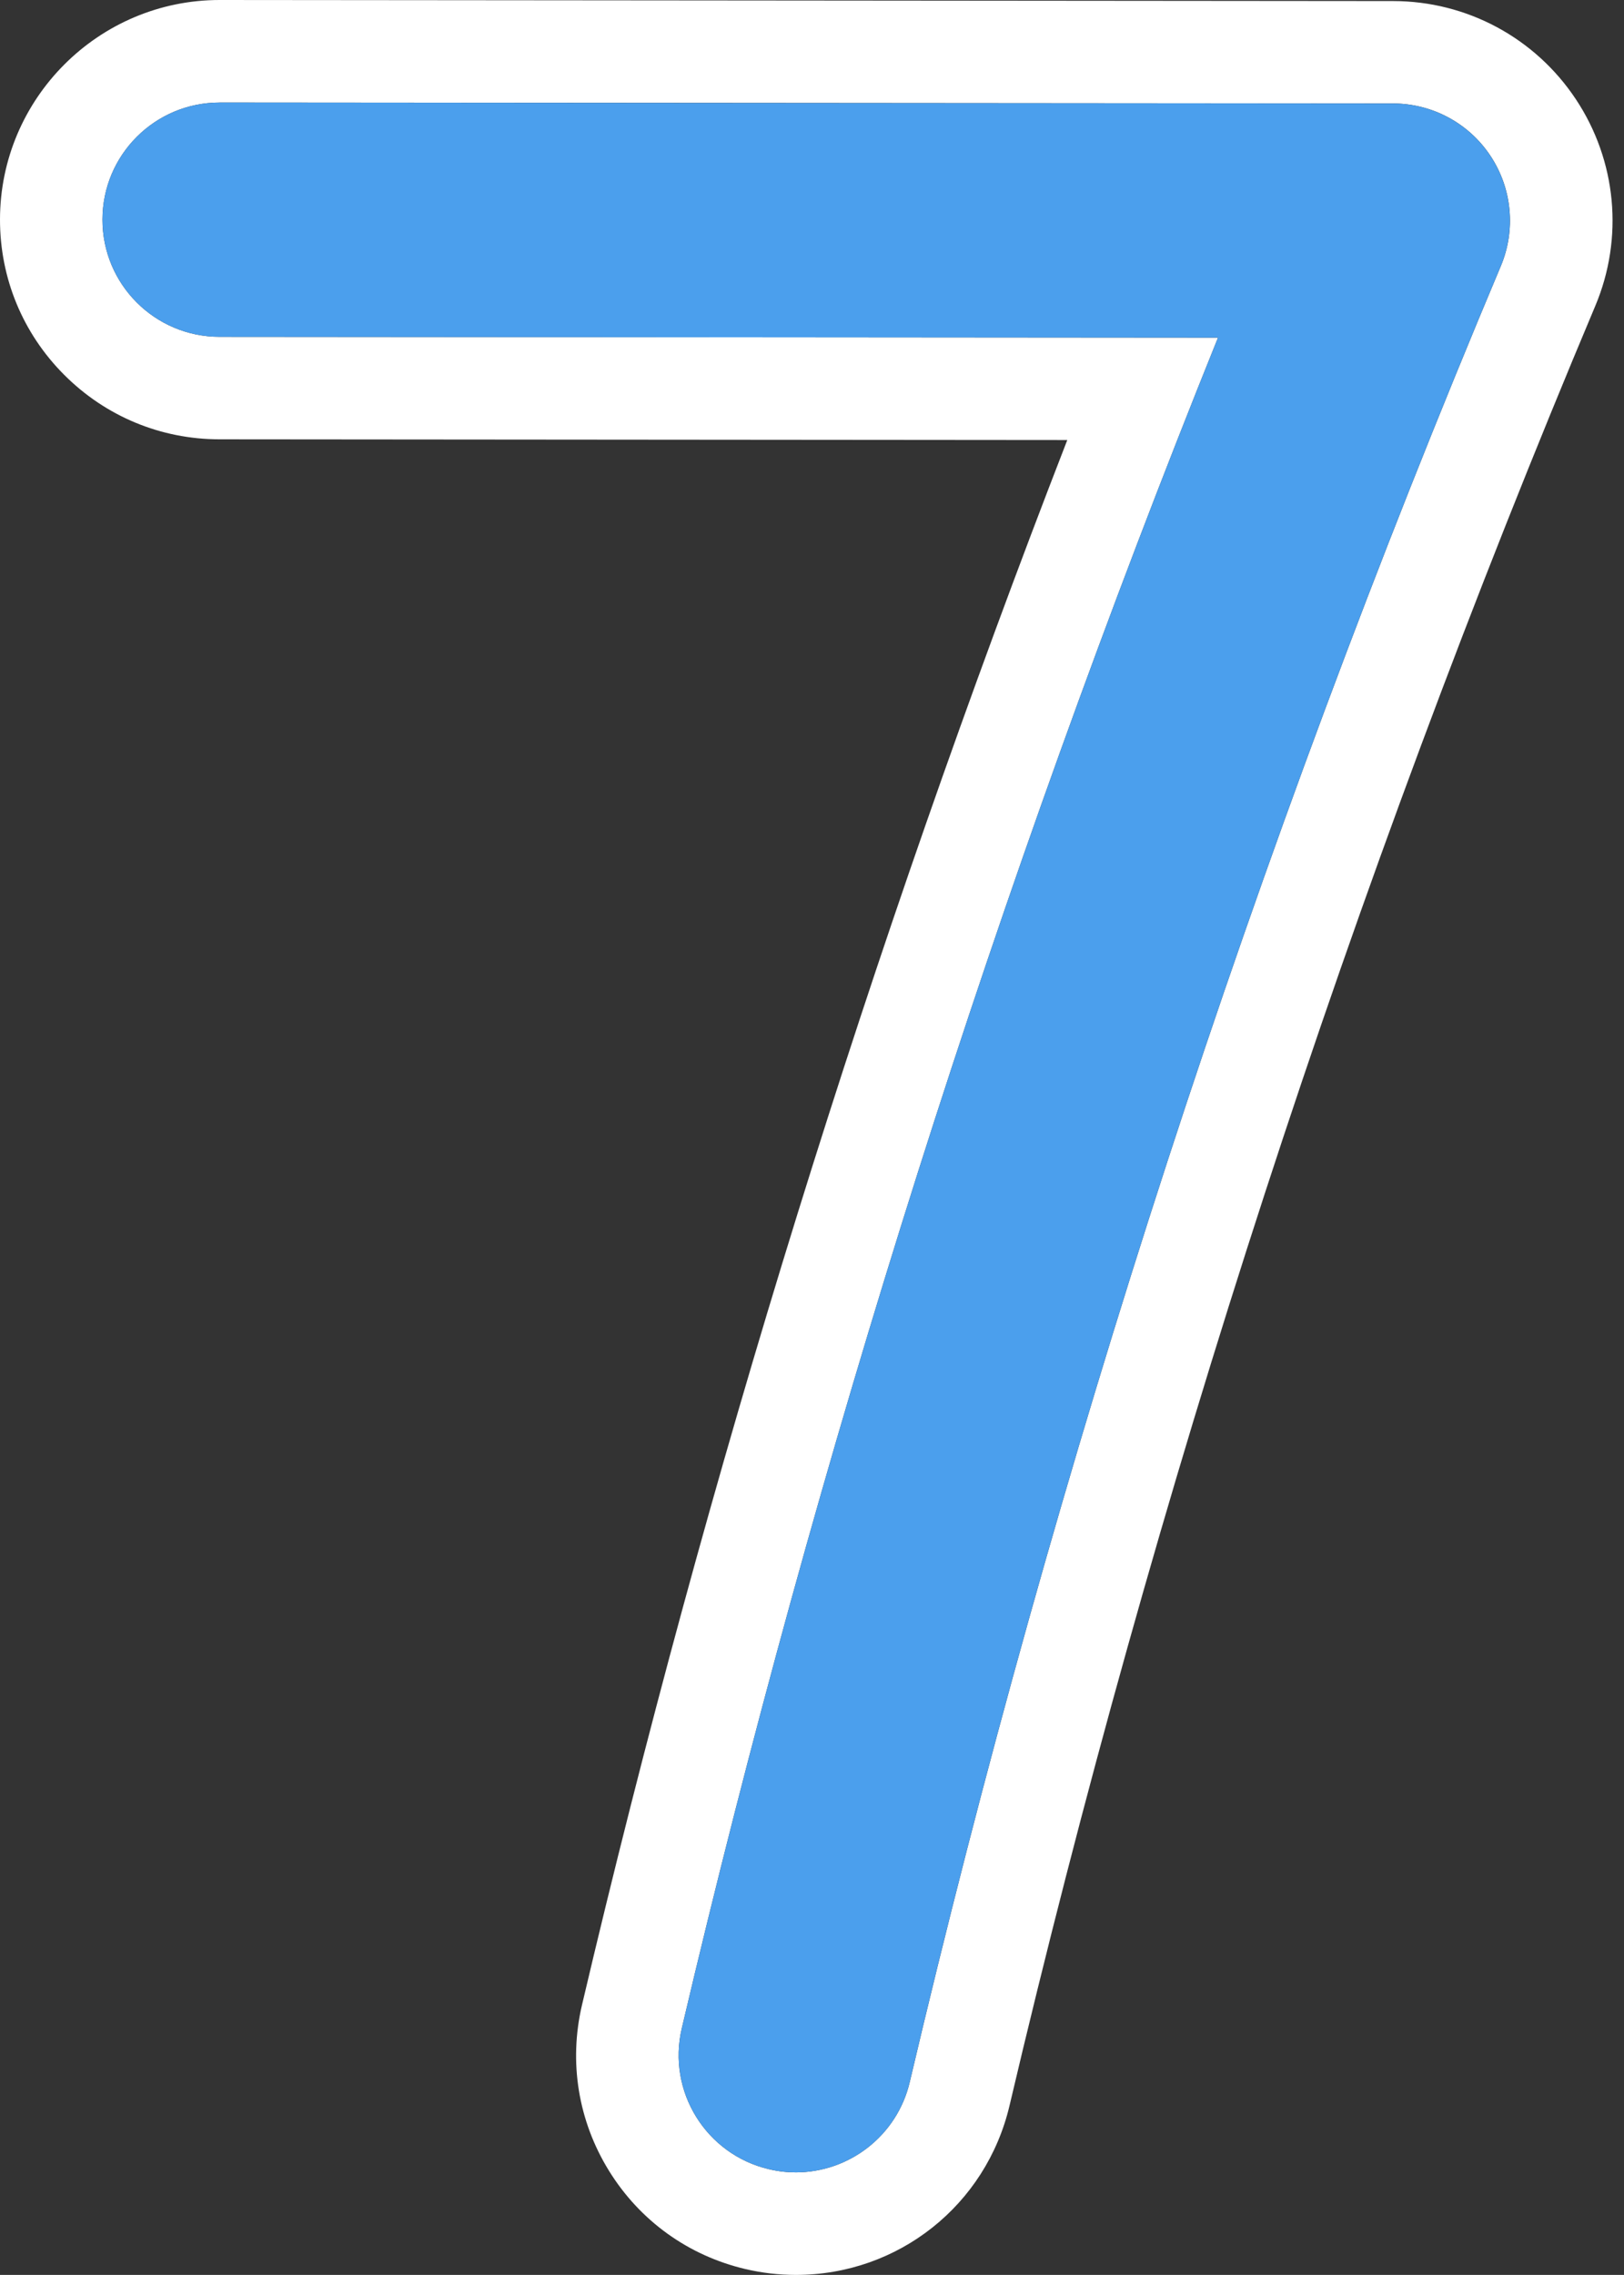
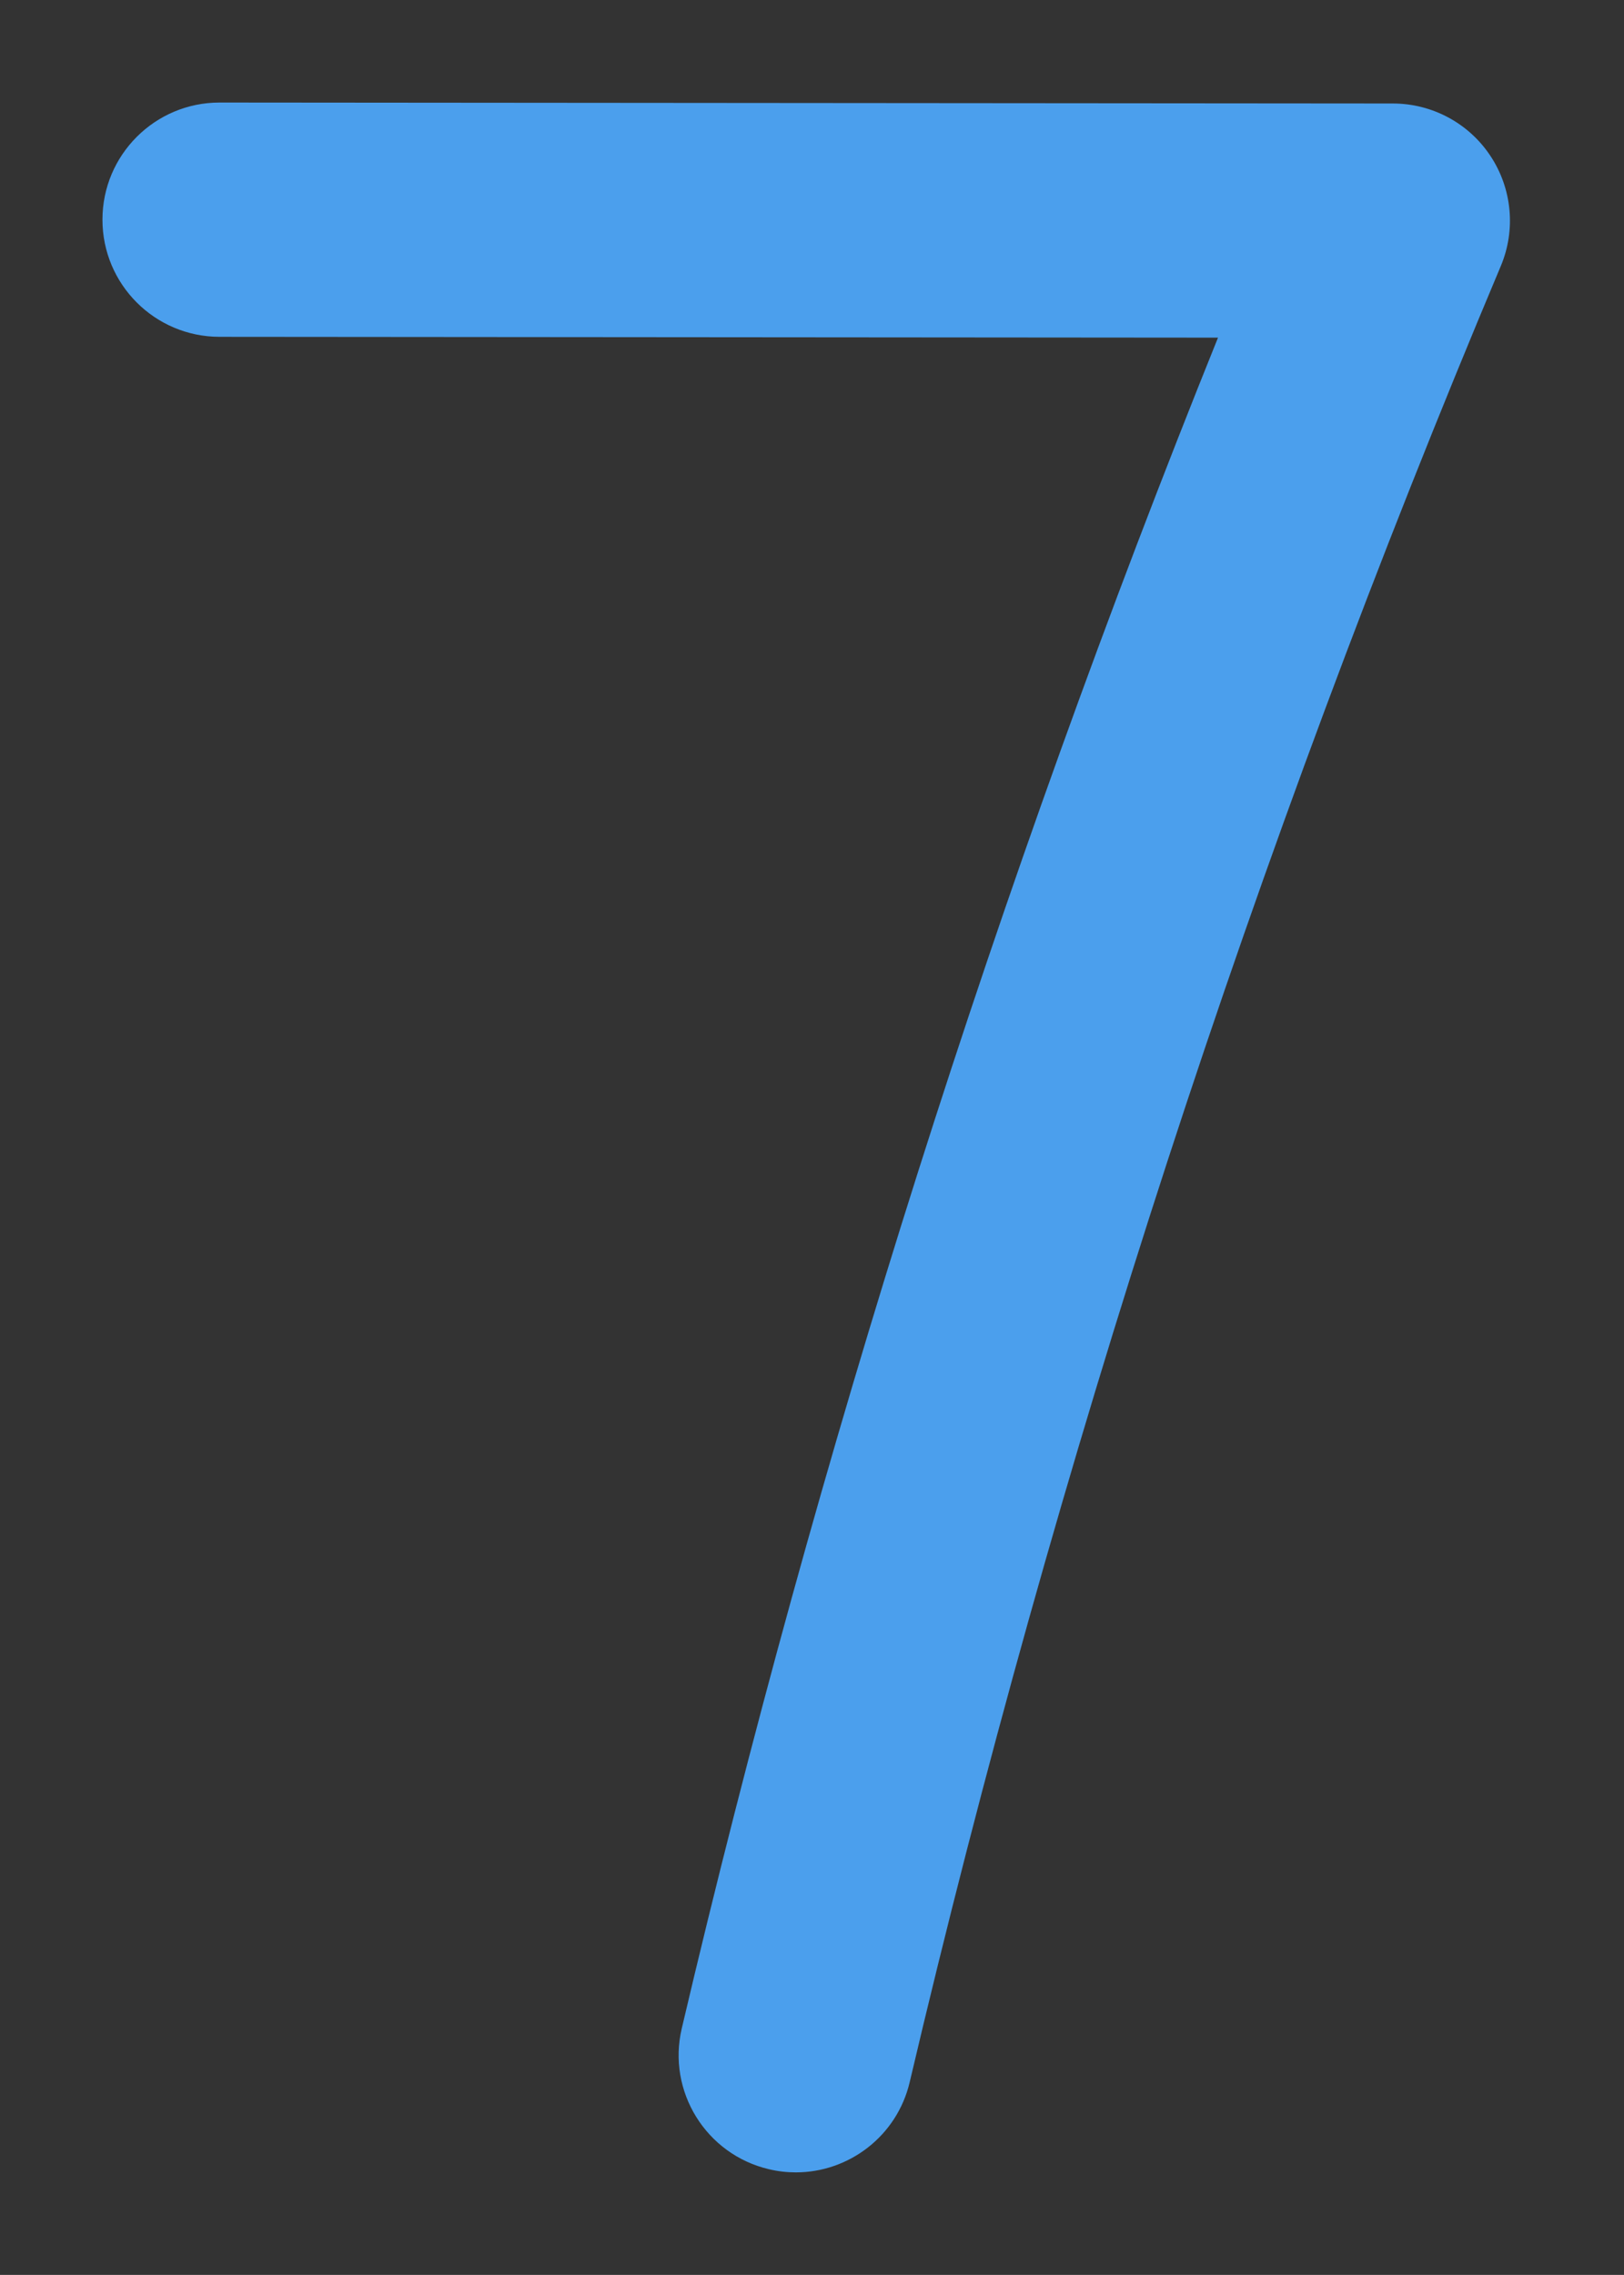
<svg xmlns="http://www.w3.org/2000/svg" fill="#4b9fed" height="475" preserveAspectRatio="xMidYMid meet" version="1" viewBox="-0.0 0.0 339.2 475.0" width="339.2" zoomAndPan="magnify">
  <rect x="-0.0" y="0.0" width="339.2" height="475.0" fill="#333333" stroke="none" />
  <g>
    <g id="change1_1">
-       <path d="M45.89,21.4l245.06,0.2c8.19,0.01,15.84,4.11,20.36,10.94c4.53,6.83,5.34,15.47,2.16,23.02 c-51.53,122.35-93.06,249.92-123.45,379.16c-2.65,11.27-12.7,18.87-23.79,18.87c-1.85,0-3.74-0.21-5.62-0.66 c-13.15-3.09-21.31-16.26-18.21-29.41c28.22-120,65.84-238.58,112-353.02L45.85,70.33C32.34,70.32,21.39,59.36,21.4,45.85 c0.01-13.5,10.96-24.44,24.46-24.44C45.87,21.4,45.88,21.4,45.89,21.4 M45.9,0c-0.01,0-0.01,0-0.02,0h-0.02 C20.6,0,0.02,20.56,0,45.83C-0.01,58.08,4.75,69.6,13.41,78.27c8.66,8.67,20.17,13.45,32.42,13.46l177.09,0.15 c-41.28,106.3-75.33,216.07-101.36,326.75c-2.8,11.93-0.8,24.23,5.65,34.65c6.45,10.42,16.57,17.7,28.5,20.5 c3.44,0.81,6.99,1.22,10.52,1.22c21.38,0,39.73-14.55,44.63-35.37c30.12-128.08,71.28-254.5,122.34-375.75 c5.98-14.19,4.46-30.32-4.05-43.15c-8.51-12.83-22.78-20.5-38.18-20.51L45.9,0L45.9,0z" fill="#ffffff" />
-     </g>
+       </g>
    <g id="change2_1">
      <path d="M166.23,453.59c-1.85,0-3.74-0.21-5.62-0.66c-13.15-3.09-21.31-16.26-18.21-29.41c28.22-120,65.84-238.58,112-353.02 L45.85,70.33C32.34,70.32,21.39,59.36,21.4,45.85c0.01-13.5,10.96-24.44,24.46-24.44c0.01,0,0.01,0,0.02,0l245.06,0.2 c8.19,0.01,15.84,4.11,20.36,10.94c4.53,6.83,5.34,15.47,2.16,23.02c-51.53,122.35-93.06,249.92-123.45,379.16 C187.37,445.99,177.32,453.59,166.23,453.59z" />
    </g>
  </g>
</svg>